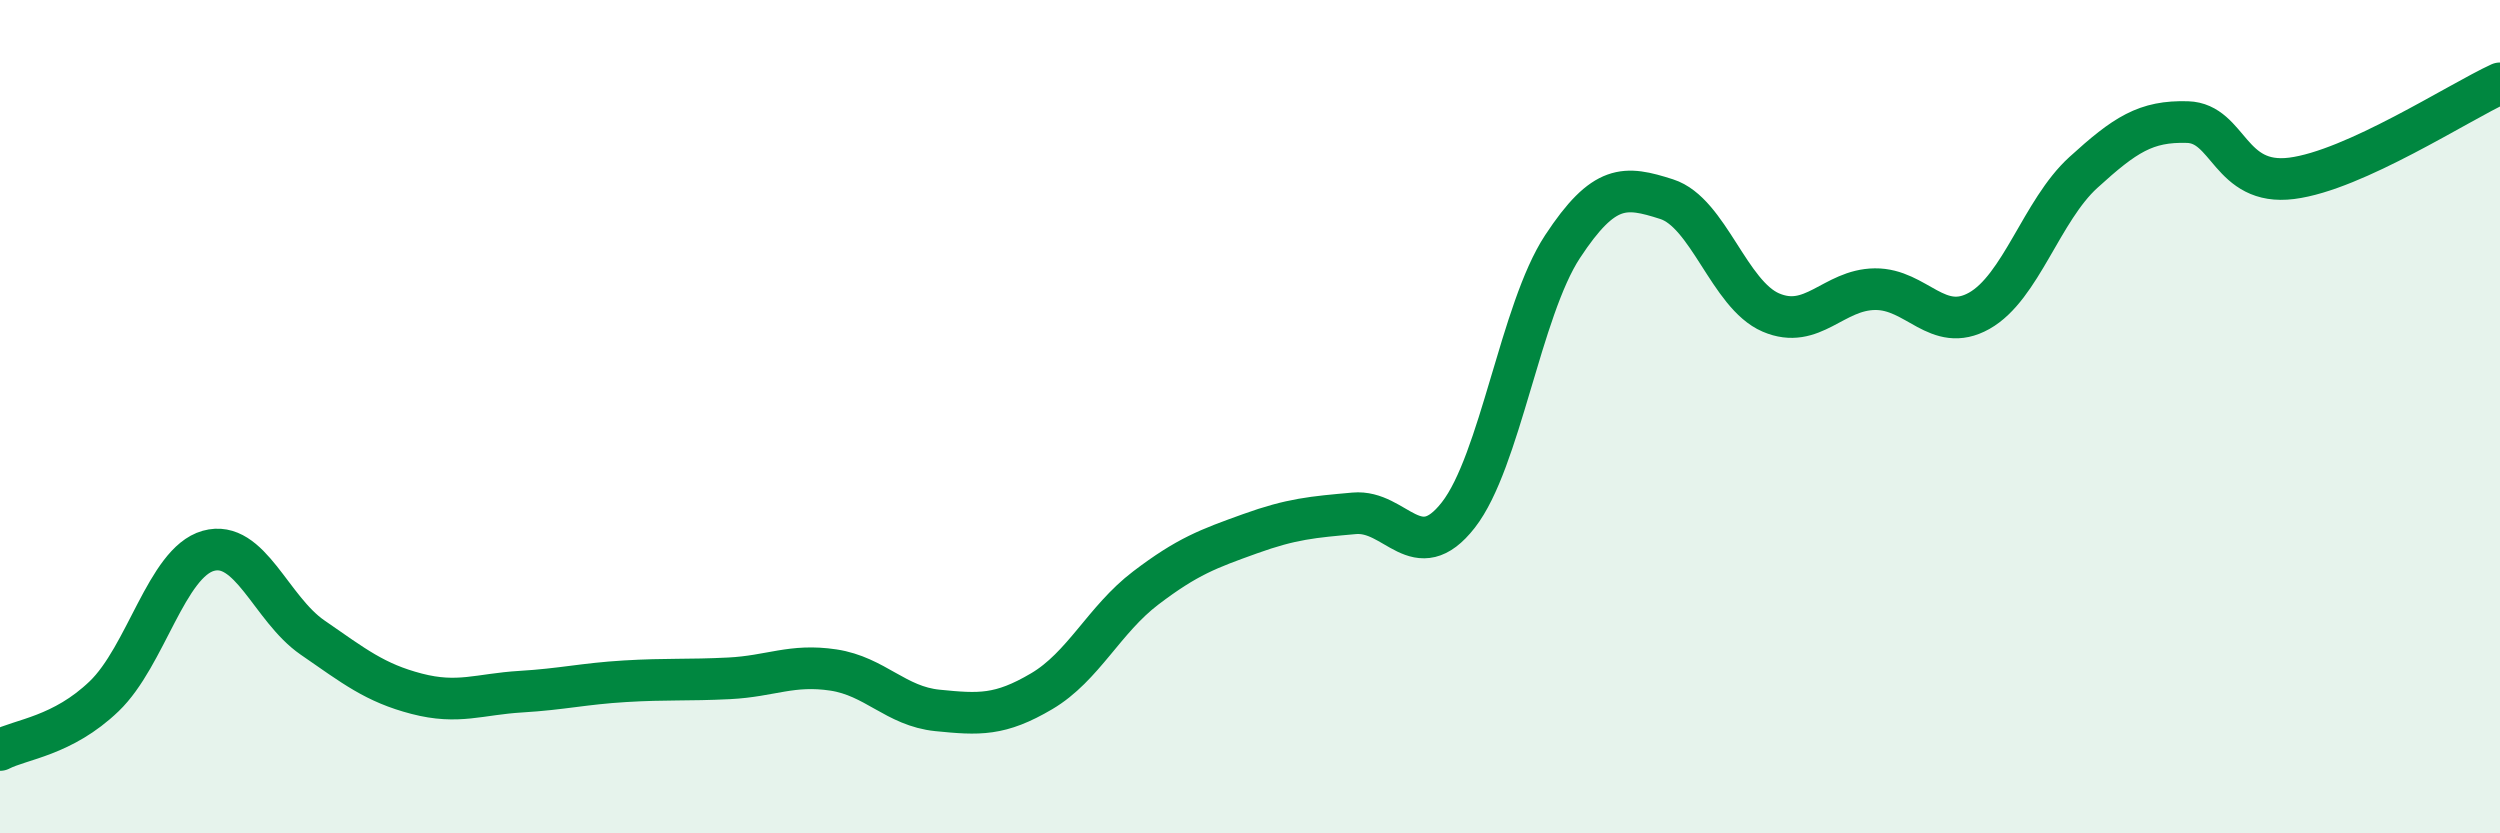
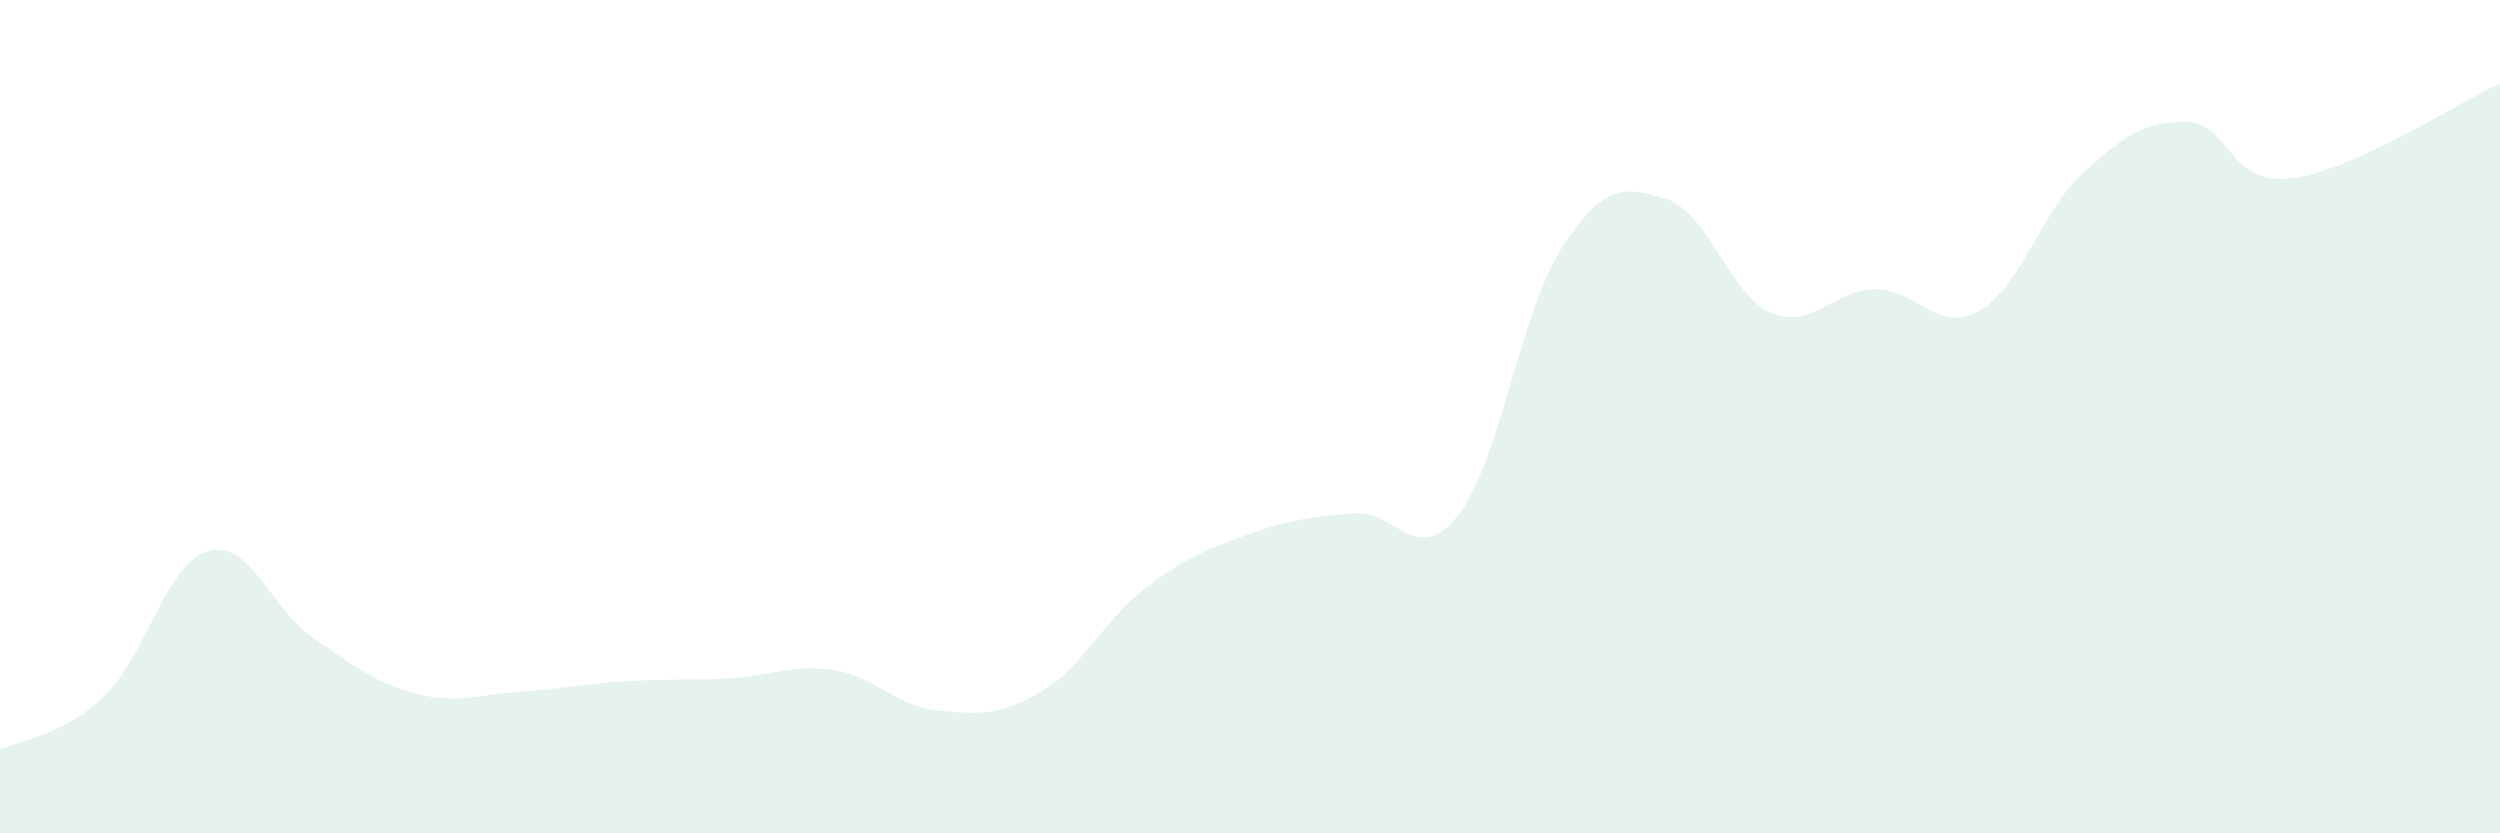
<svg xmlns="http://www.w3.org/2000/svg" width="60" height="20" viewBox="0 0 60 20">
  <path d="M 0,18 C 0.5,17.74 1.5,17.67 2.5,16.71 C 3.5,15.75 4,13.5 5,13.22 C 6,12.94 6.5,14.61 7.5,15.3 C 8.5,15.99 9,16.39 10,16.65 C 11,16.91 11.5,16.66 12.5,16.6 C 13.5,16.54 14,16.41 15,16.35 C 16,16.29 16.5,16.33 17.5,16.28 C 18.5,16.23 19,15.93 20,16.08 C 21,16.23 21.5,16.95 22.5,17.05 C 23.5,17.15 24,17.18 25,16.59 C 26,16 26.5,14.87 27.5,14.11 C 28.5,13.35 29,13.17 30,12.81 C 31,12.45 31.5,12.41 32.5,12.32 C 33.5,12.23 34,13.64 35,12.36 C 36,11.08 36.5,7.44 37.5,5.92 C 38.5,4.4 39,4.46 40,4.78 C 41,5.1 41.5,7.07 42.5,7.5 C 43.5,7.93 44,6.95 45,6.94 C 46,6.93 46.5,8.02 47.5,7.46 C 48.5,6.9 49,5.05 50,4.14 C 51,3.23 51.5,2.9 52.5,2.93 C 53.5,2.96 53.5,4.47 55,4.28 C 56.5,4.09 59,2.46 60,2L60 20L0 20Z" fill="#008740" opacity="0.1" stroke-linecap="round" stroke-linejoin="round" />
-   <path d="M 0,18 C 0.5,17.74 1.5,17.67 2.5,16.71 C 3.5,15.75 4,13.5 5,13.22 C 6,12.94 6.5,14.61 7.5,15.3 C 8.5,15.99 9,16.39 10,16.65 C 11,16.91 11.5,16.66 12.5,16.6 C 13.5,16.54 14,16.41 15,16.35 C 16,16.29 16.5,16.33 17.5,16.28 C 18.5,16.23 19,15.93 20,16.08 C 21,16.23 21.5,16.95 22.5,17.05 C 23.5,17.15 24,17.18 25,16.59 C 26,16 26.5,14.87 27.5,14.11 C 28.5,13.35 29,13.17 30,12.81 C 31,12.45 31.5,12.41 32.5,12.32 C 33.5,12.23 34,13.64 35,12.36 C 36,11.08 36.5,7.44 37.5,5.92 C 38.5,4.4 39,4.46 40,4.78 C 41,5.1 41.5,7.07 42.5,7.5 C 43.5,7.93 44,6.95 45,6.94 C 46,6.93 46.5,8.02 47.5,7.46 C 48.5,6.9 49,5.05 50,4.14 C 51,3.23 51.5,2.9 52.5,2.93 C 53.5,2.96 53.5,4.47 55,4.28 C 56.5,4.09 59,2.46 60,2" stroke="#008740" stroke-width="1" fill="none" stroke-linecap="round" stroke-linejoin="round" />
</svg>